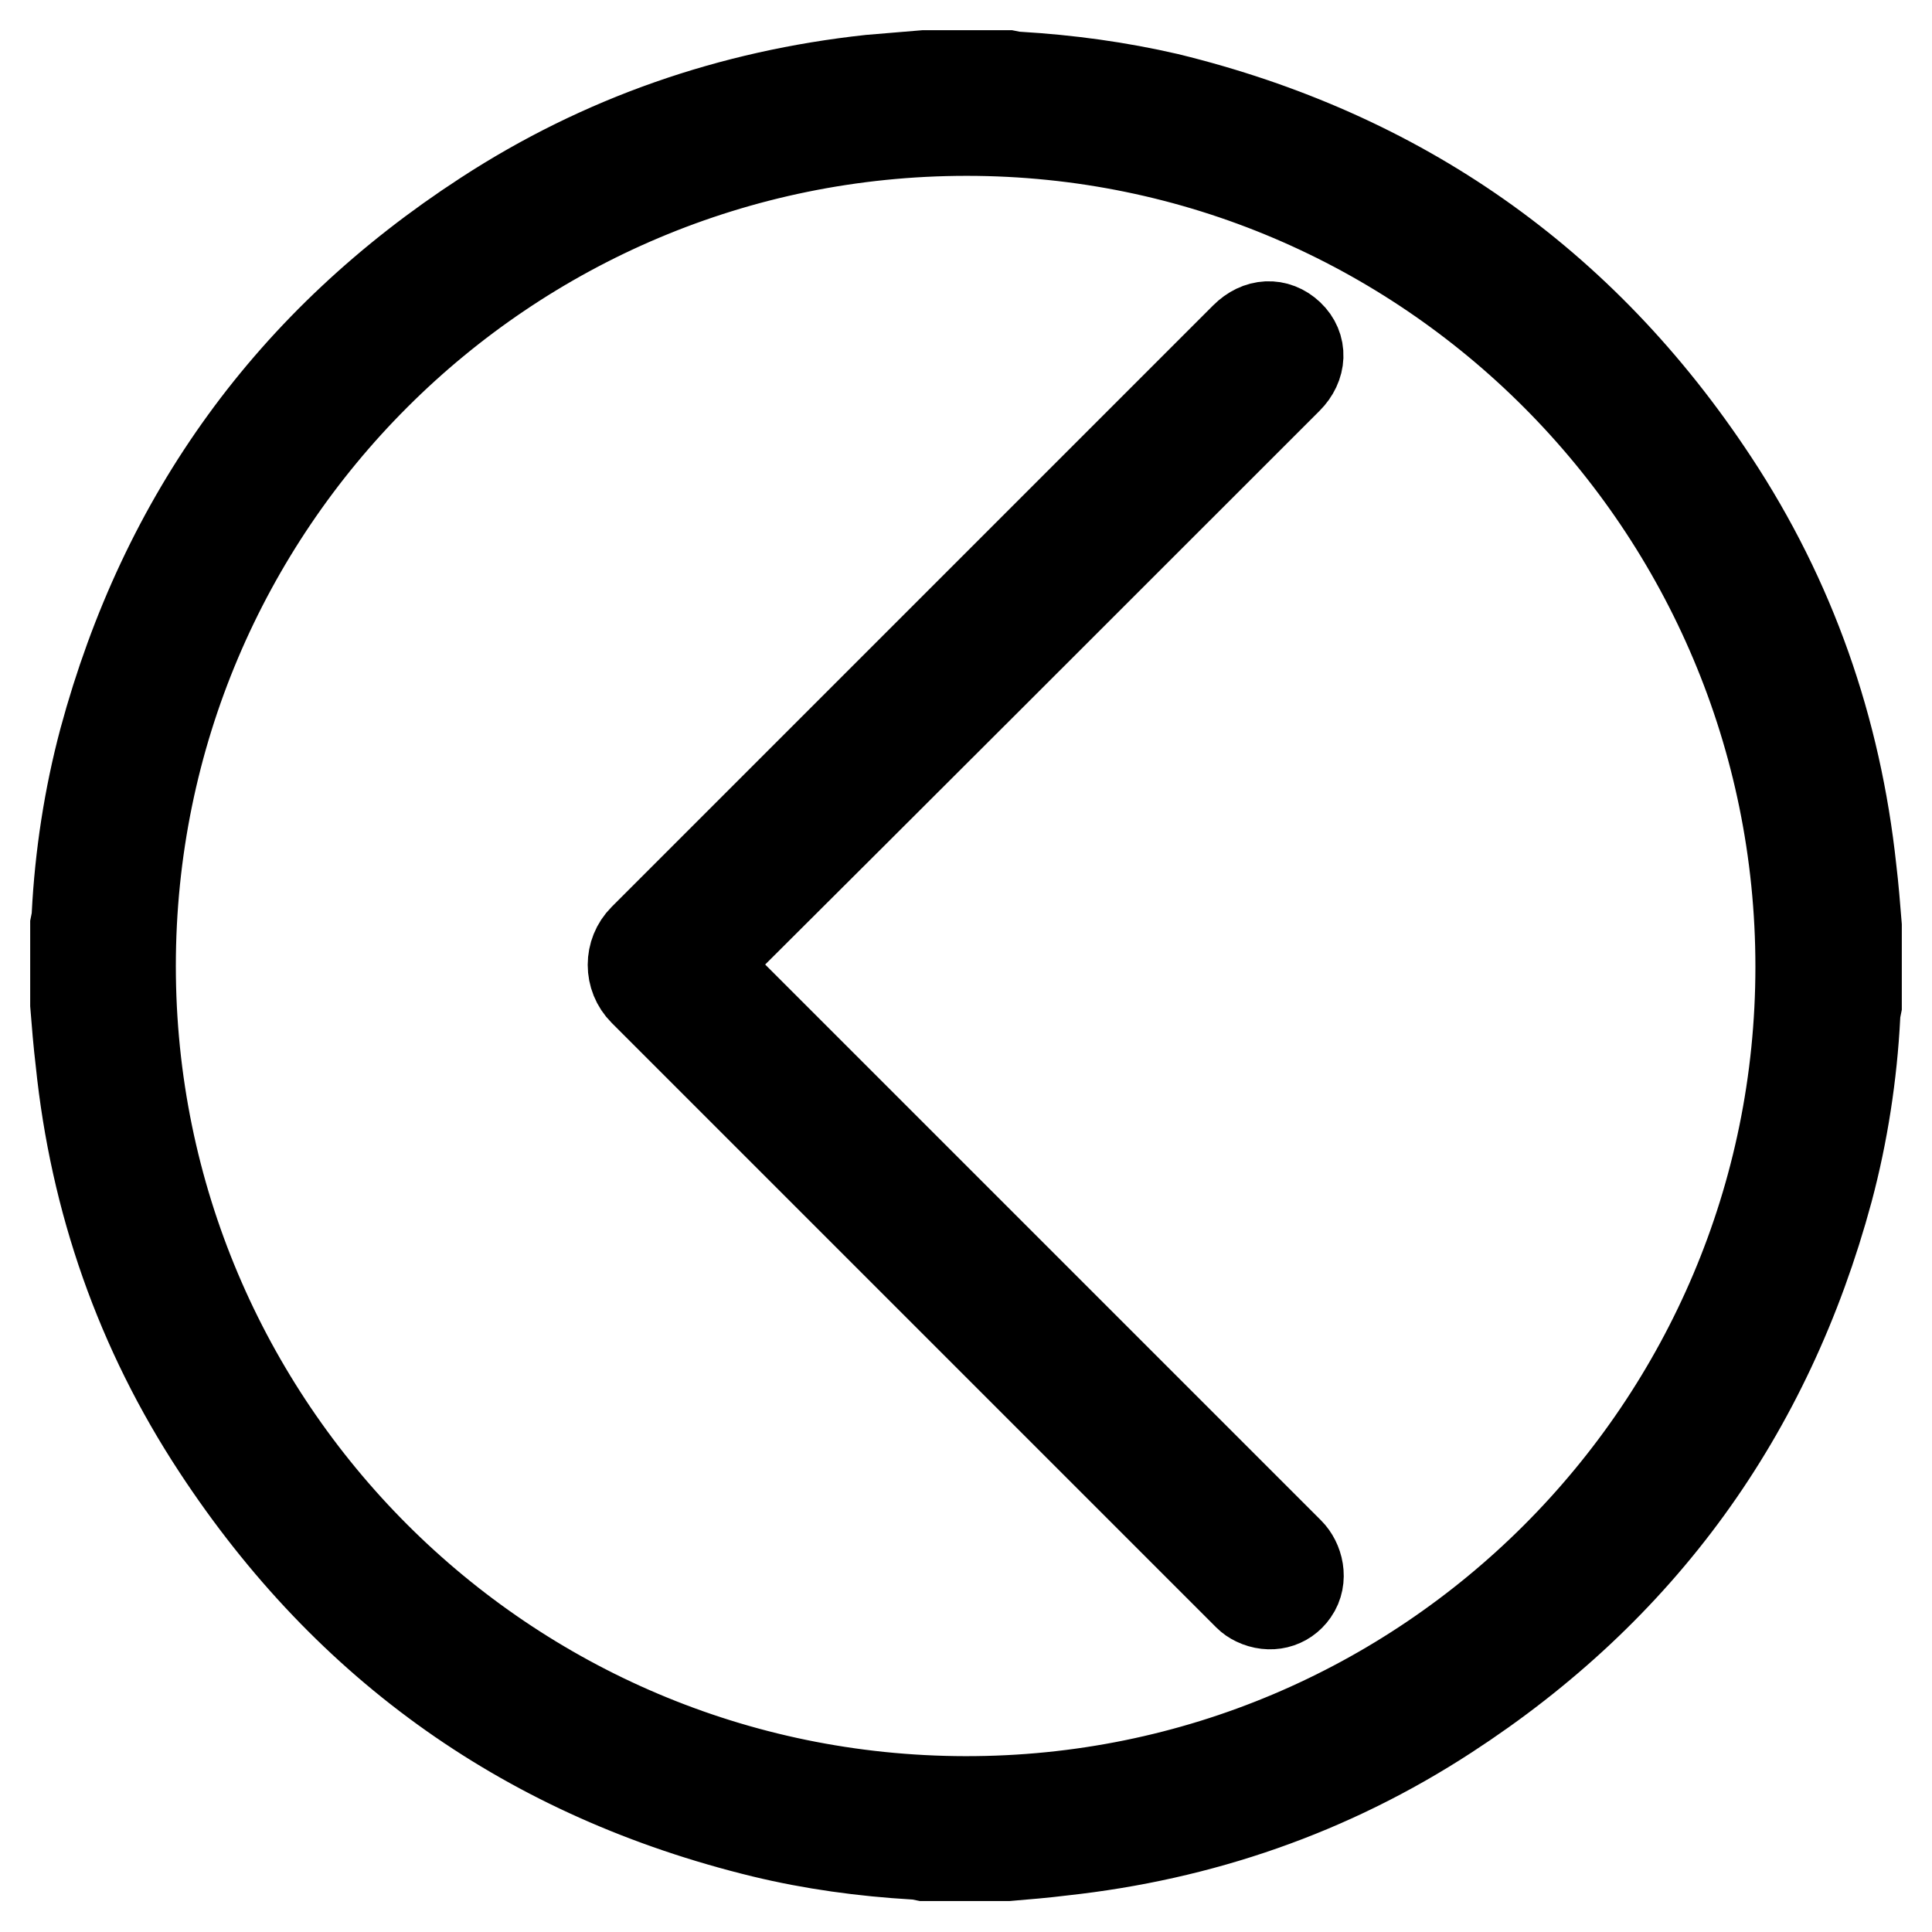
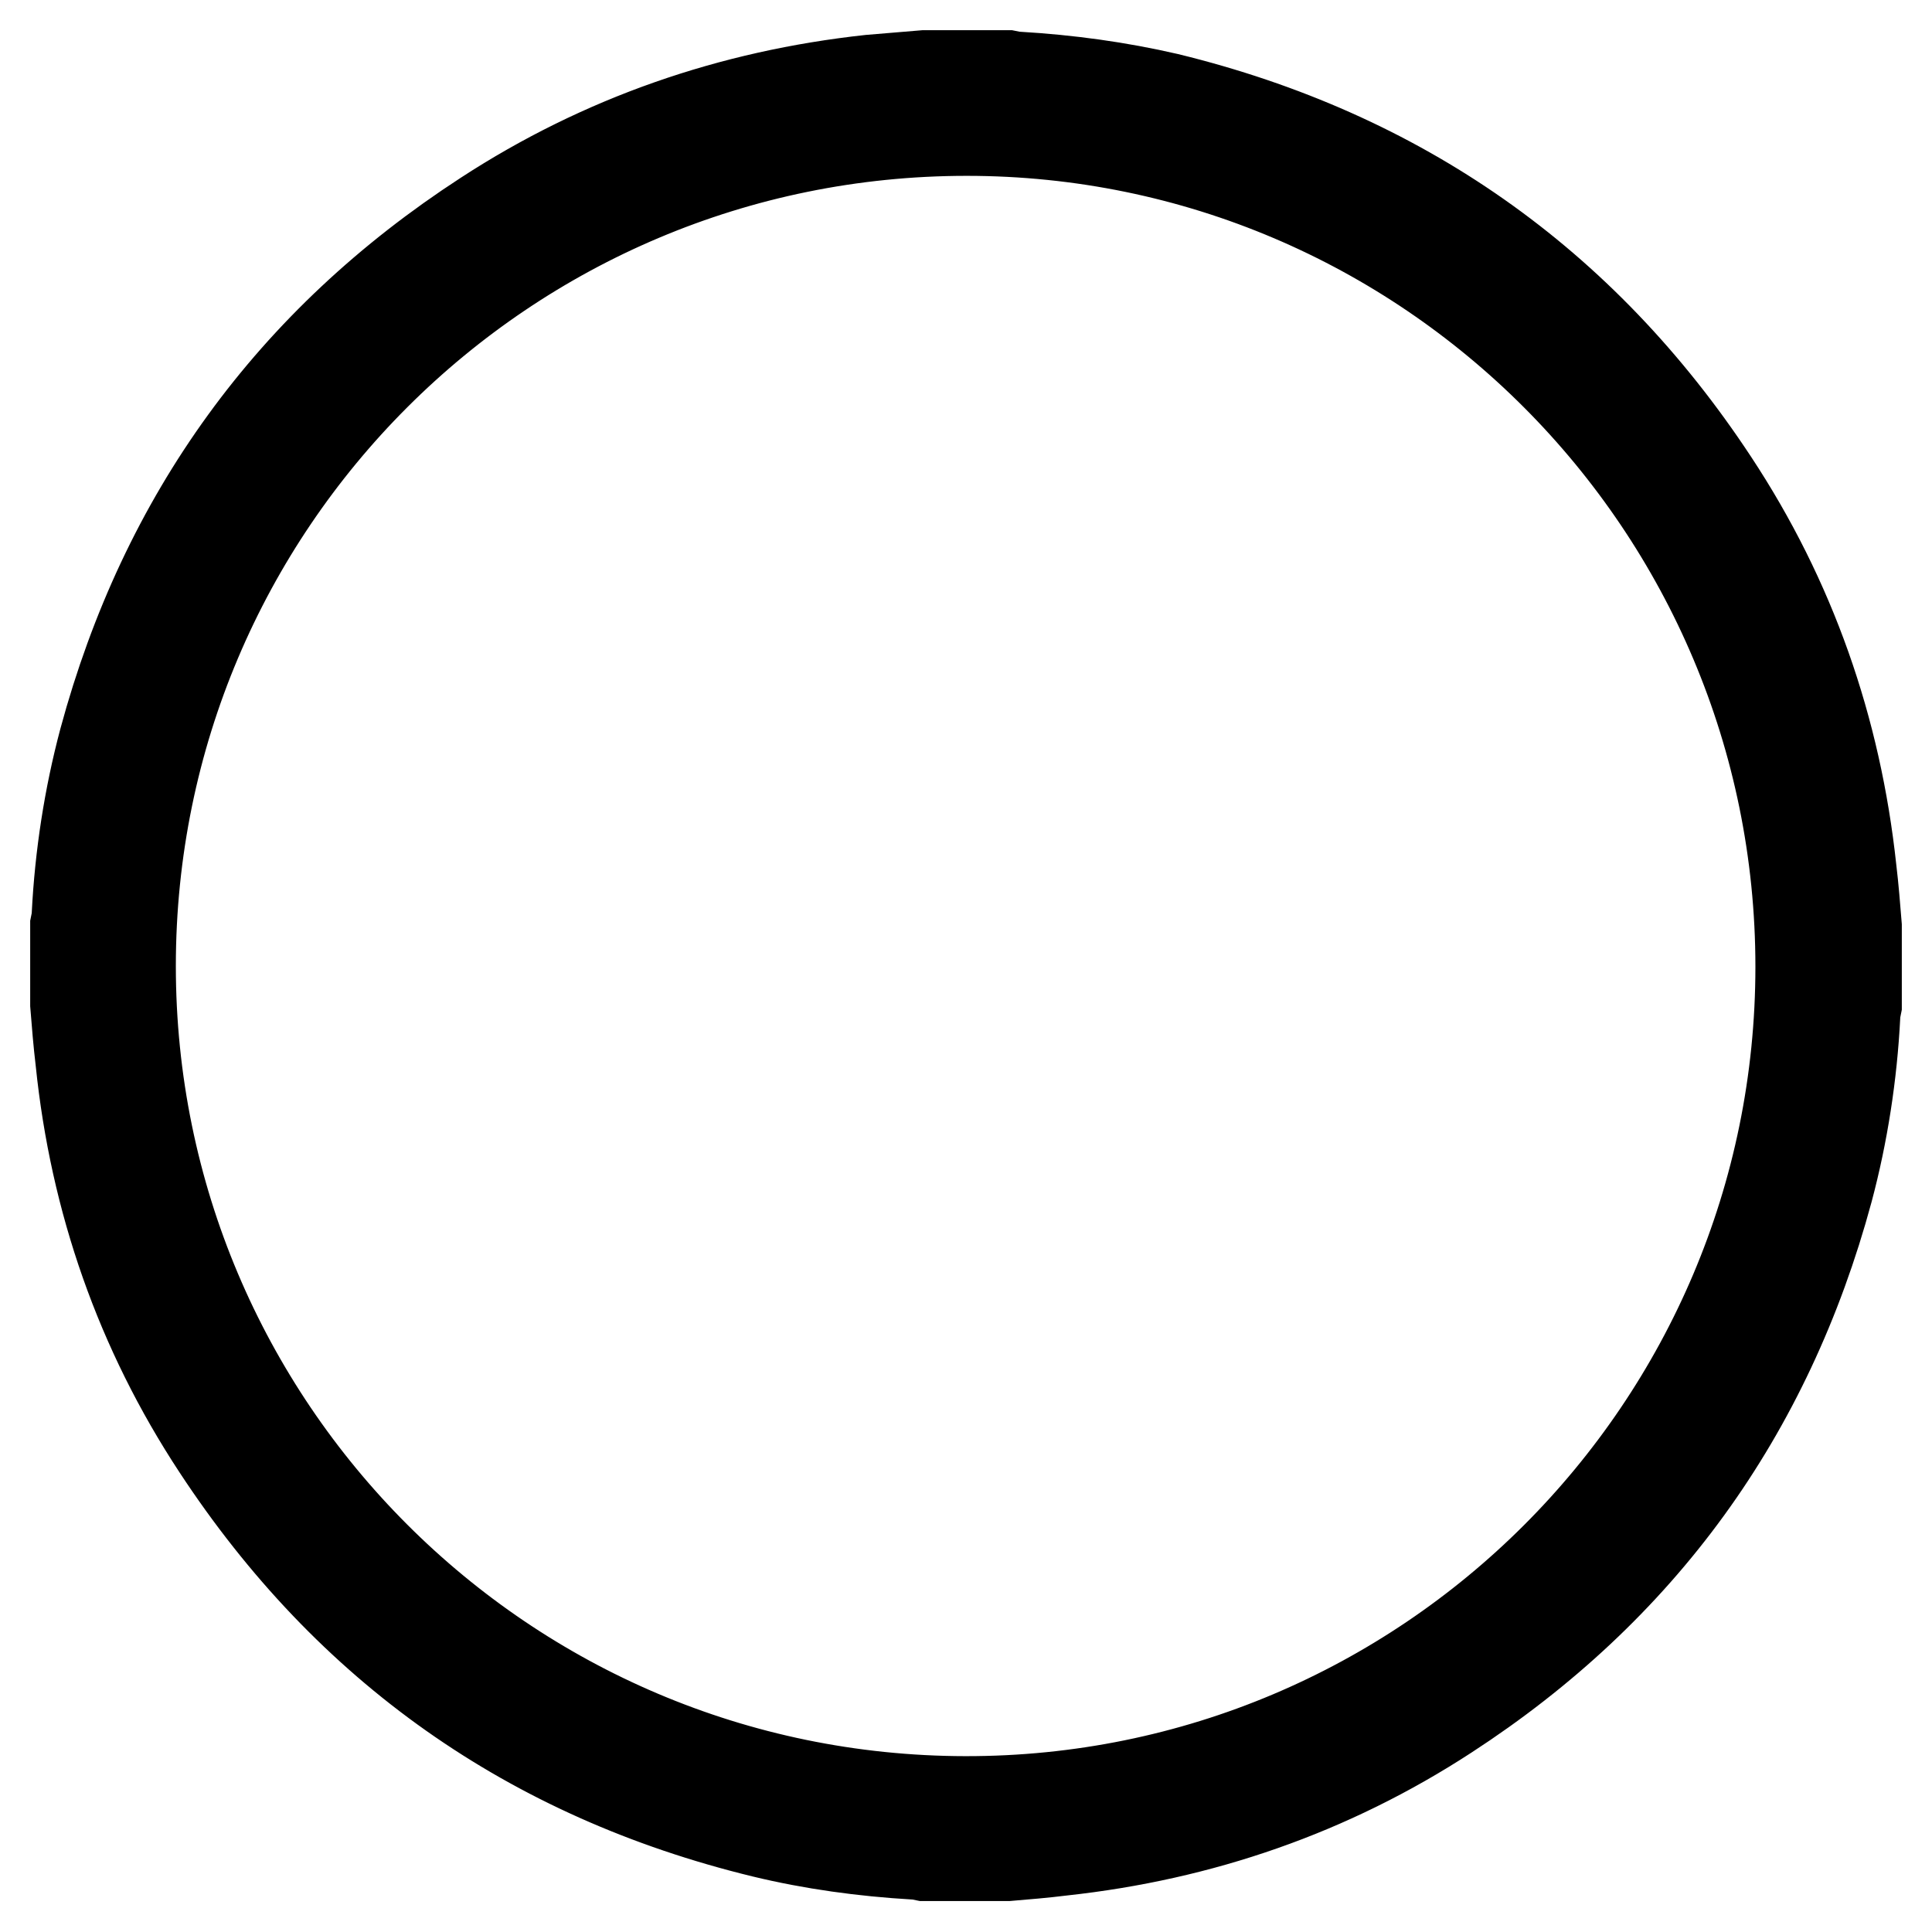
<svg xmlns="http://www.w3.org/2000/svg" version="1.1" x="0px" y="0px" viewBox="0 0 256 256" enable-background="new 0 0 256 256" xml:space="preserve">
  <g>
    <path stroke-width="12" fill-opacity="0" stroke="#000000" d="M122.5,10h11c0.5,0.1,0.9,0.2,1.4,0.2c6.7,0.4,13.3,1.3,19.8,2.8c30.7,7.5,54.9,24.4,72.3,50.8 c10.3,15.6,16.3,32.8,18.3,51.4c0.3,2.5,0.5,5,0.7,7.5v10.5c-0.1,0.5-0.2,0.9-0.2,1.4c-0.4,7.8-1.6,15.6-3.6,23.1 c-8,29.6-24.8,52.8-50.5,69.5c-15.5,10.1-32.6,16-51,18c-2.4,0.3-4.8,0.5-7.2,0.7h-11c-0.5-0.1-0.9-0.2-1.4-0.2 c-6.7-0.4-13.4-1.3-20-2.9c-30.8-7.5-54.9-24.5-72.3-51c-10.2-15.5-16.2-32.7-18.1-51.2c-0.3-2.5-0.5-5-0.7-7.5v-10.5 c0.1-0.5,0.2-0.9,0.2-1.4c0.4-7.8,1.6-15.6,3.6-23.1c8-29.6,24.8-52.8,50.5-69.5c15.5-10.1,32.6-16,51-18 C117.7,10.4,120.1,10.2,122.5,10z M17.3,128c0,61.1,49.5,110.6,110.6,110.7c61.1,0.1,110.7-49.5,110.7-110.6 c0-61.1-49.5-110.8-110.5-110.8C66.9,17.3,17.3,66.8,17.3,128z" />
-     <path stroke-width="12" fill-opacity="0" stroke="#000000" d="M92.8,127.9c0.6,0.5,1,0.8,1.3,1.1c25.6,25.6,51.1,51.1,76.7,76.7c1.2,1.2,1.8,3.5,0.6,5.2 c-1.1,1.6-3.1,2.1-5,1.2c-0.4-0.2-0.7-0.4-1-0.7c-26.7-26.7-53.4-53.4-80.1-80.1c-1.9-1.9-1.9-5,0-6.9 c26.6-26.6,53.2-53.2,79.7-79.7c1.8-1.8,4.1-1.9,5.8-0.3c1.7,1.6,1.6,4-0.2,5.8c-25.5,25.5-51,51-76.6,76.5 C93.9,127.2,93.4,127.4,92.8,127.9z" />
  </g>
</svg>